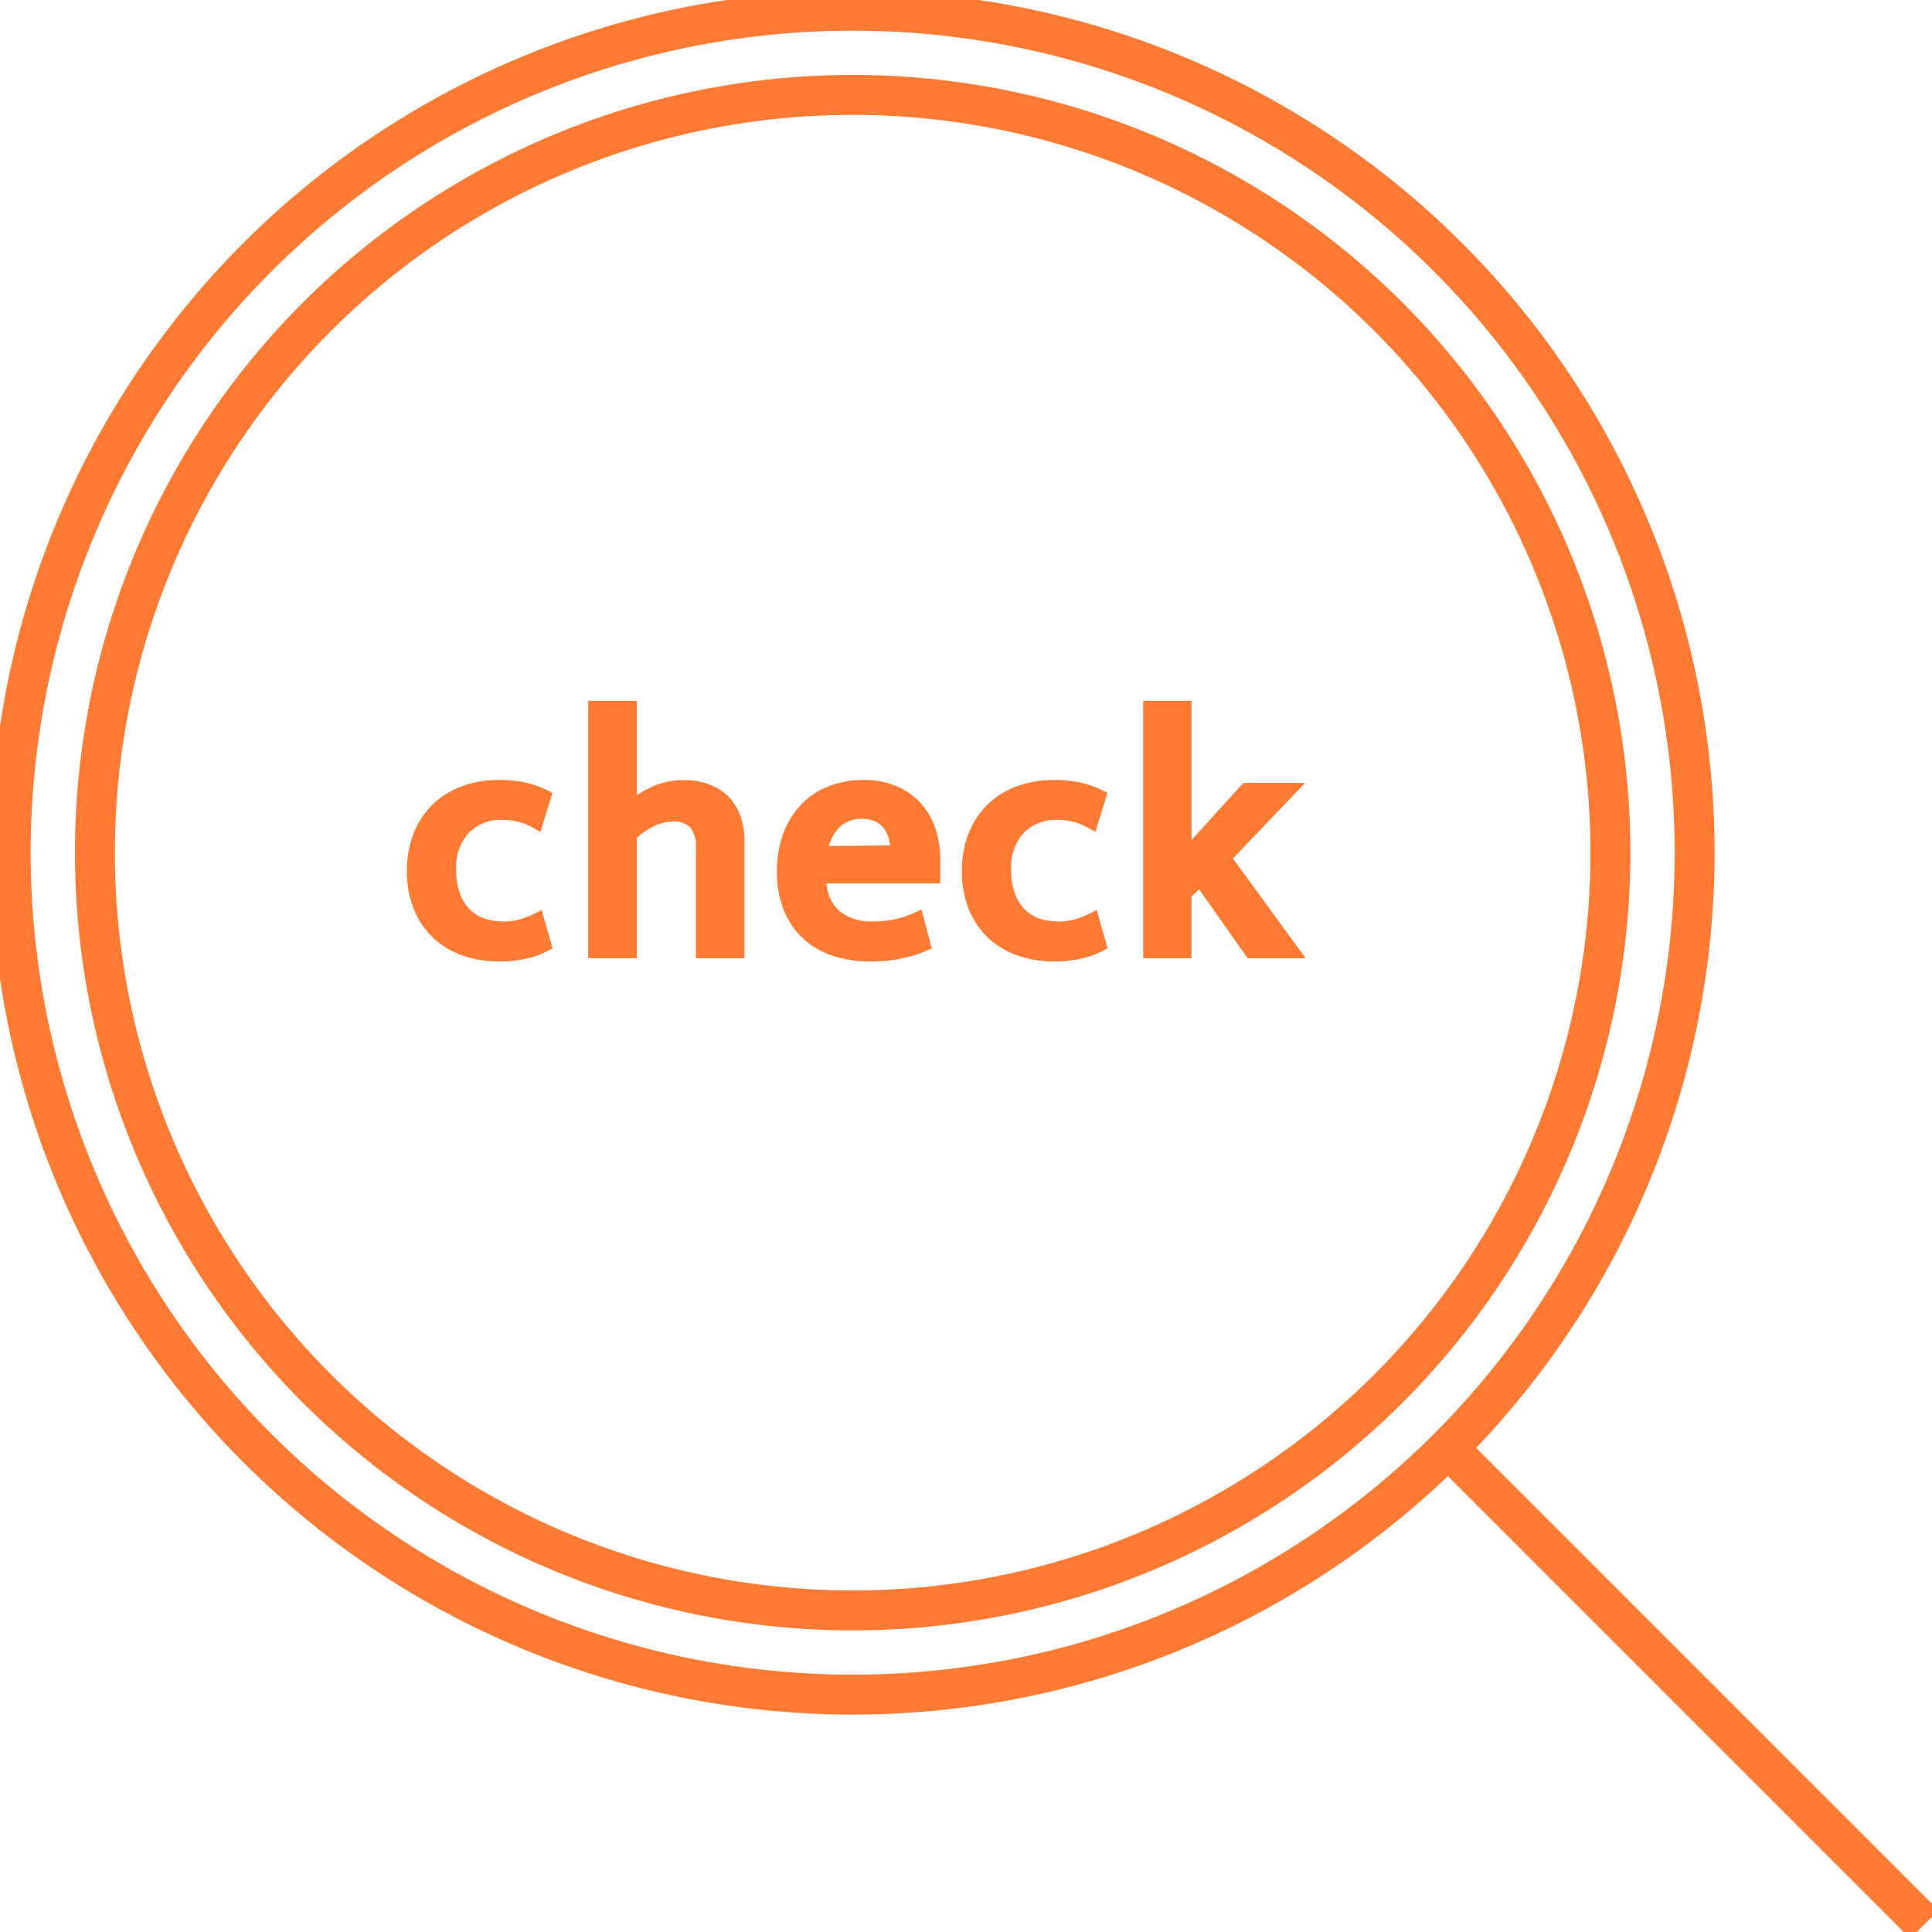
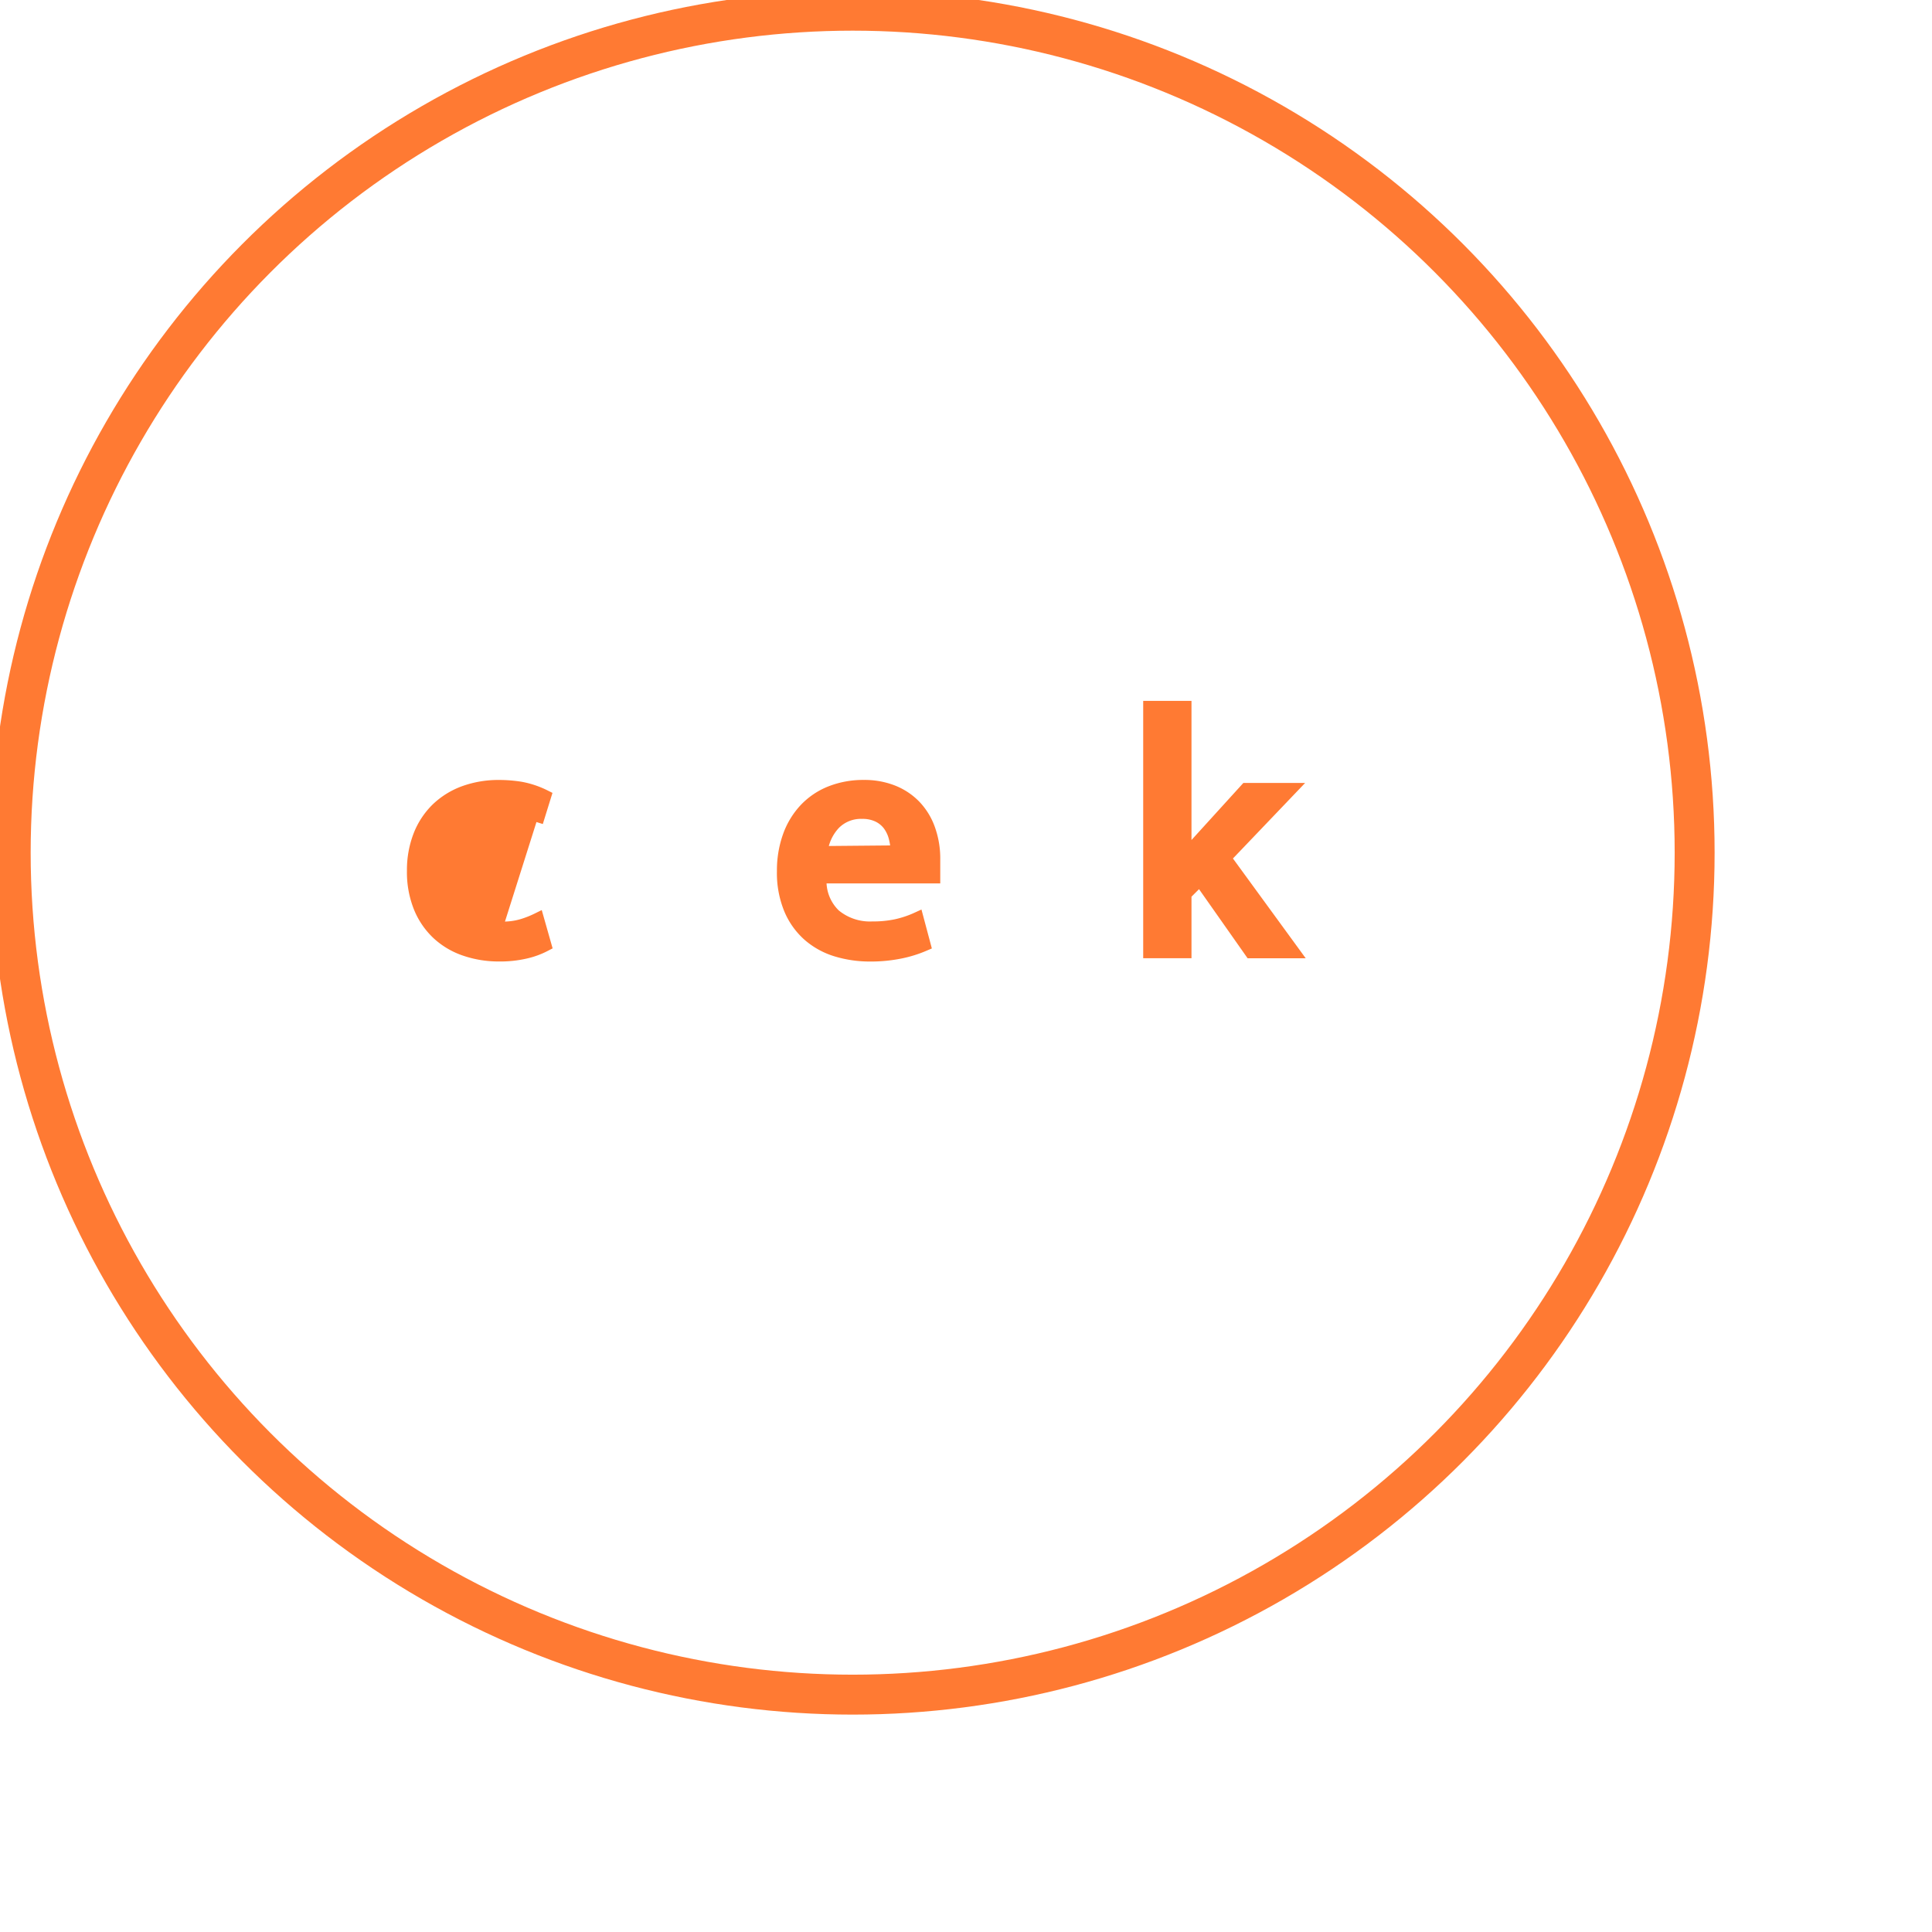
<svg xmlns="http://www.w3.org/2000/svg" width="72.572" height="72.572" viewBox="0 0 72.572 72.572">
  <defs>
    <clipPath id="clip-path">
      <rect id="長方形_206" data-name="長方形 206" width="72.572" height="72.572" transform="translate(0 0)" fill="none" />
    </clipPath>
  </defs>
  <g id="グループ_220" data-name="グループ 220" transform="translate(0 0)">
    <g id="グループ_219" data-name="グループ 219" clip-path="url(#clip-path)">
-       <path id="パス_1440" data-name="パス 1440" d="M18.889,34.867a2.48,2.48,0,0,0,.729-.1,3.678,3.678,0,0,0,.573-.225l.271.954a3,3,0,0,1-.748.27,4.149,4.149,0,0,1-.967.1,3.867,3.867,0,0,1-1.256-.2,2.835,2.835,0,0,1-1.019-.593,2.783,2.783,0,0,1-.684-.986,3.511,3.511,0,0,1-.252-1.38,3.551,3.551,0,0,1,.233-1.309,2.832,2.832,0,0,1,.657-1,2.9,2.9,0,0,1,1.019-.632,3.756,3.756,0,0,1,1.3-.218,5.129,5.129,0,0,1,.806.064,3.366,3.366,0,0,1,.9.3l-.3.967a2.572,2.572,0,0,0-1.264-.335,1.955,1.955,0,0,0-1.444.553,2.129,2.129,0,0,0-.554,1.574,2.719,2.719,0,0,0,.174,1.038,1.843,1.843,0,0,0,.458.676,1.677,1.677,0,0,0,.637.368,2.462,2.462,0,0,0,.729.109" fill="#ff7a33" stroke="#ff7a33" stroke-width="0.5" />
-       <path id="パス_1441" data-name="パス 1441" d="M23.672,35.744H22.345V26.577h1.327v3.777a4.393,4.393,0,0,1,.909-.566,2.567,2.567,0,0,1,1.1-.232,2.424,2.424,0,0,1,.9.154,1.732,1.732,0,0,1,.639.426,1.714,1.714,0,0,1,.373.644,2.594,2.594,0,0,1,.123.813v4.151H26.393V31.89a1.4,1.4,0,0,0-.283-.981,1.1,1.1,0,0,0-.826-.3,1.912,1.912,0,0,0-.819.2,3.233,3.233,0,0,0-.793.548Z" fill="#ff7a33" stroke="#ff7a33" stroke-width="0.5" />
+       <path id="パス_1440" data-name="パス 1440" d="M18.889,34.867a2.48,2.48,0,0,0,.729-.1,3.678,3.678,0,0,0,.573-.225l.271.954a3,3,0,0,1-.748.27,4.149,4.149,0,0,1-.967.1,3.867,3.867,0,0,1-1.256-.2,2.835,2.835,0,0,1-1.019-.593,2.783,2.783,0,0,1-.684-.986,3.511,3.511,0,0,1-.252-1.38,3.551,3.551,0,0,1,.233-1.309,2.832,2.832,0,0,1,.657-1,2.9,2.9,0,0,1,1.019-.632,3.756,3.756,0,0,1,1.3-.218,5.129,5.129,0,0,1,.806.064,3.366,3.366,0,0,1,.9.3l-.3.967" fill="#ff7a33" stroke="#ff7a33" stroke-width="0.5" />
      <path id="パス_1442" data-name="パス 1442" d="M35.069,32.934H30.8v.052a1.775,1.775,0,0,0,.541,1.4,2.09,2.09,0,0,0,1.431.476,4.177,4.177,0,0,0,.883-.084,3.86,3.86,0,0,0,.793-.263l.258.967a4.483,4.483,0,0,1-.89.277,5.536,5.536,0,0,1-1.135.109,4.289,4.289,0,0,1-1.25-.18,2.822,2.822,0,0,1-1.038-.568,2.687,2.687,0,0,1-.7-.979,3.524,3.524,0,0,1-.259-1.418,3.793,3.793,0,0,1,.213-1.3,2.885,2.885,0,0,1,.607-1.006,2.642,2.642,0,0,1,.954-.645,3.311,3.311,0,0,1,1.244-.225,2.871,2.871,0,0,1,1.076.193,2.334,2.334,0,0,1,.825.548,2.418,2.418,0,0,1,.529.864,3.24,3.24,0,0,1,.187,1.128ZM33.7,32.005a2.09,2.09,0,0,0-.077-.58,1.393,1.393,0,0,0-.232-.471,1.137,1.137,0,0,0-.406-.322,1.369,1.369,0,0,0-.6-.122,1.412,1.412,0,0,0-1.05.412,1.863,1.863,0,0,0-.5,1.109Z" fill="#ff7a33" stroke="#ff7a33" stroke-width="0.5" />
-       <path id="パス_1443" data-name="パス 1443" d="M39.736,34.867a2.48,2.48,0,0,0,.729-.1,3.678,3.678,0,0,0,.573-.225l.271.954a3,3,0,0,1-.748.27,4.149,4.149,0,0,1-.967.1,3.867,3.867,0,0,1-1.256-.2,2.835,2.835,0,0,1-1.019-.593,2.783,2.783,0,0,1-.684-.986,3.511,3.511,0,0,1-.252-1.38,3.551,3.551,0,0,1,.233-1.309,2.832,2.832,0,0,1,.657-1,2.9,2.9,0,0,1,1.019-.632,3.756,3.756,0,0,1,1.3-.218,5.12,5.12,0,0,1,.806.064,3.366,3.366,0,0,1,.9.3l-.3.967a2.575,2.575,0,0,0-1.264-.335,1.955,1.955,0,0,0-1.444.553,2.133,2.133,0,0,0-.554,1.574,2.719,2.719,0,0,0,.174,1.038,1.843,1.843,0,0,0,.458.676,1.677,1.677,0,0,0,.637.368,2.462,2.462,0,0,0,.729.109" fill="#ff7a33" stroke="#ff7a33" stroke-width="0.5" />
      <path id="パス_1444" data-name="パス 1444" d="M44.506,33.578v2.166H43.192V26.577h1.314V32.2l2.308-2.539h1.625l-2.451,2.565,2.567,3.52H46.994l-1.921-2.733Z" fill="#ff7a33" stroke="#ff7a33" stroke-width="0.5" />
      <circle id="楕円形_64" data-name="楕円形 64" cx="31.627" cy="31.627" r="31.627" transform="translate(0.402 0.402)" fill="none" stroke="#ff7a33" stroke-miterlimit="10" stroke-width="1.5" />
-       <circle id="楕円形_65" data-name="楕円形 65" cx="28.464" cy="28.464" r="28.464" transform="translate(3.565 3.565)" fill="none" stroke="#ff7a33" stroke-miterlimit="10" stroke-width="1.5" />
-       <line id="線_67" data-name="線 67" x2="17.895" y2="17.895" transform="translate(54.392 54.392)" fill="none" stroke="#ff7a33" stroke-miterlimit="10" stroke-width="1.5" />
    </g>
  </g>
</svg>